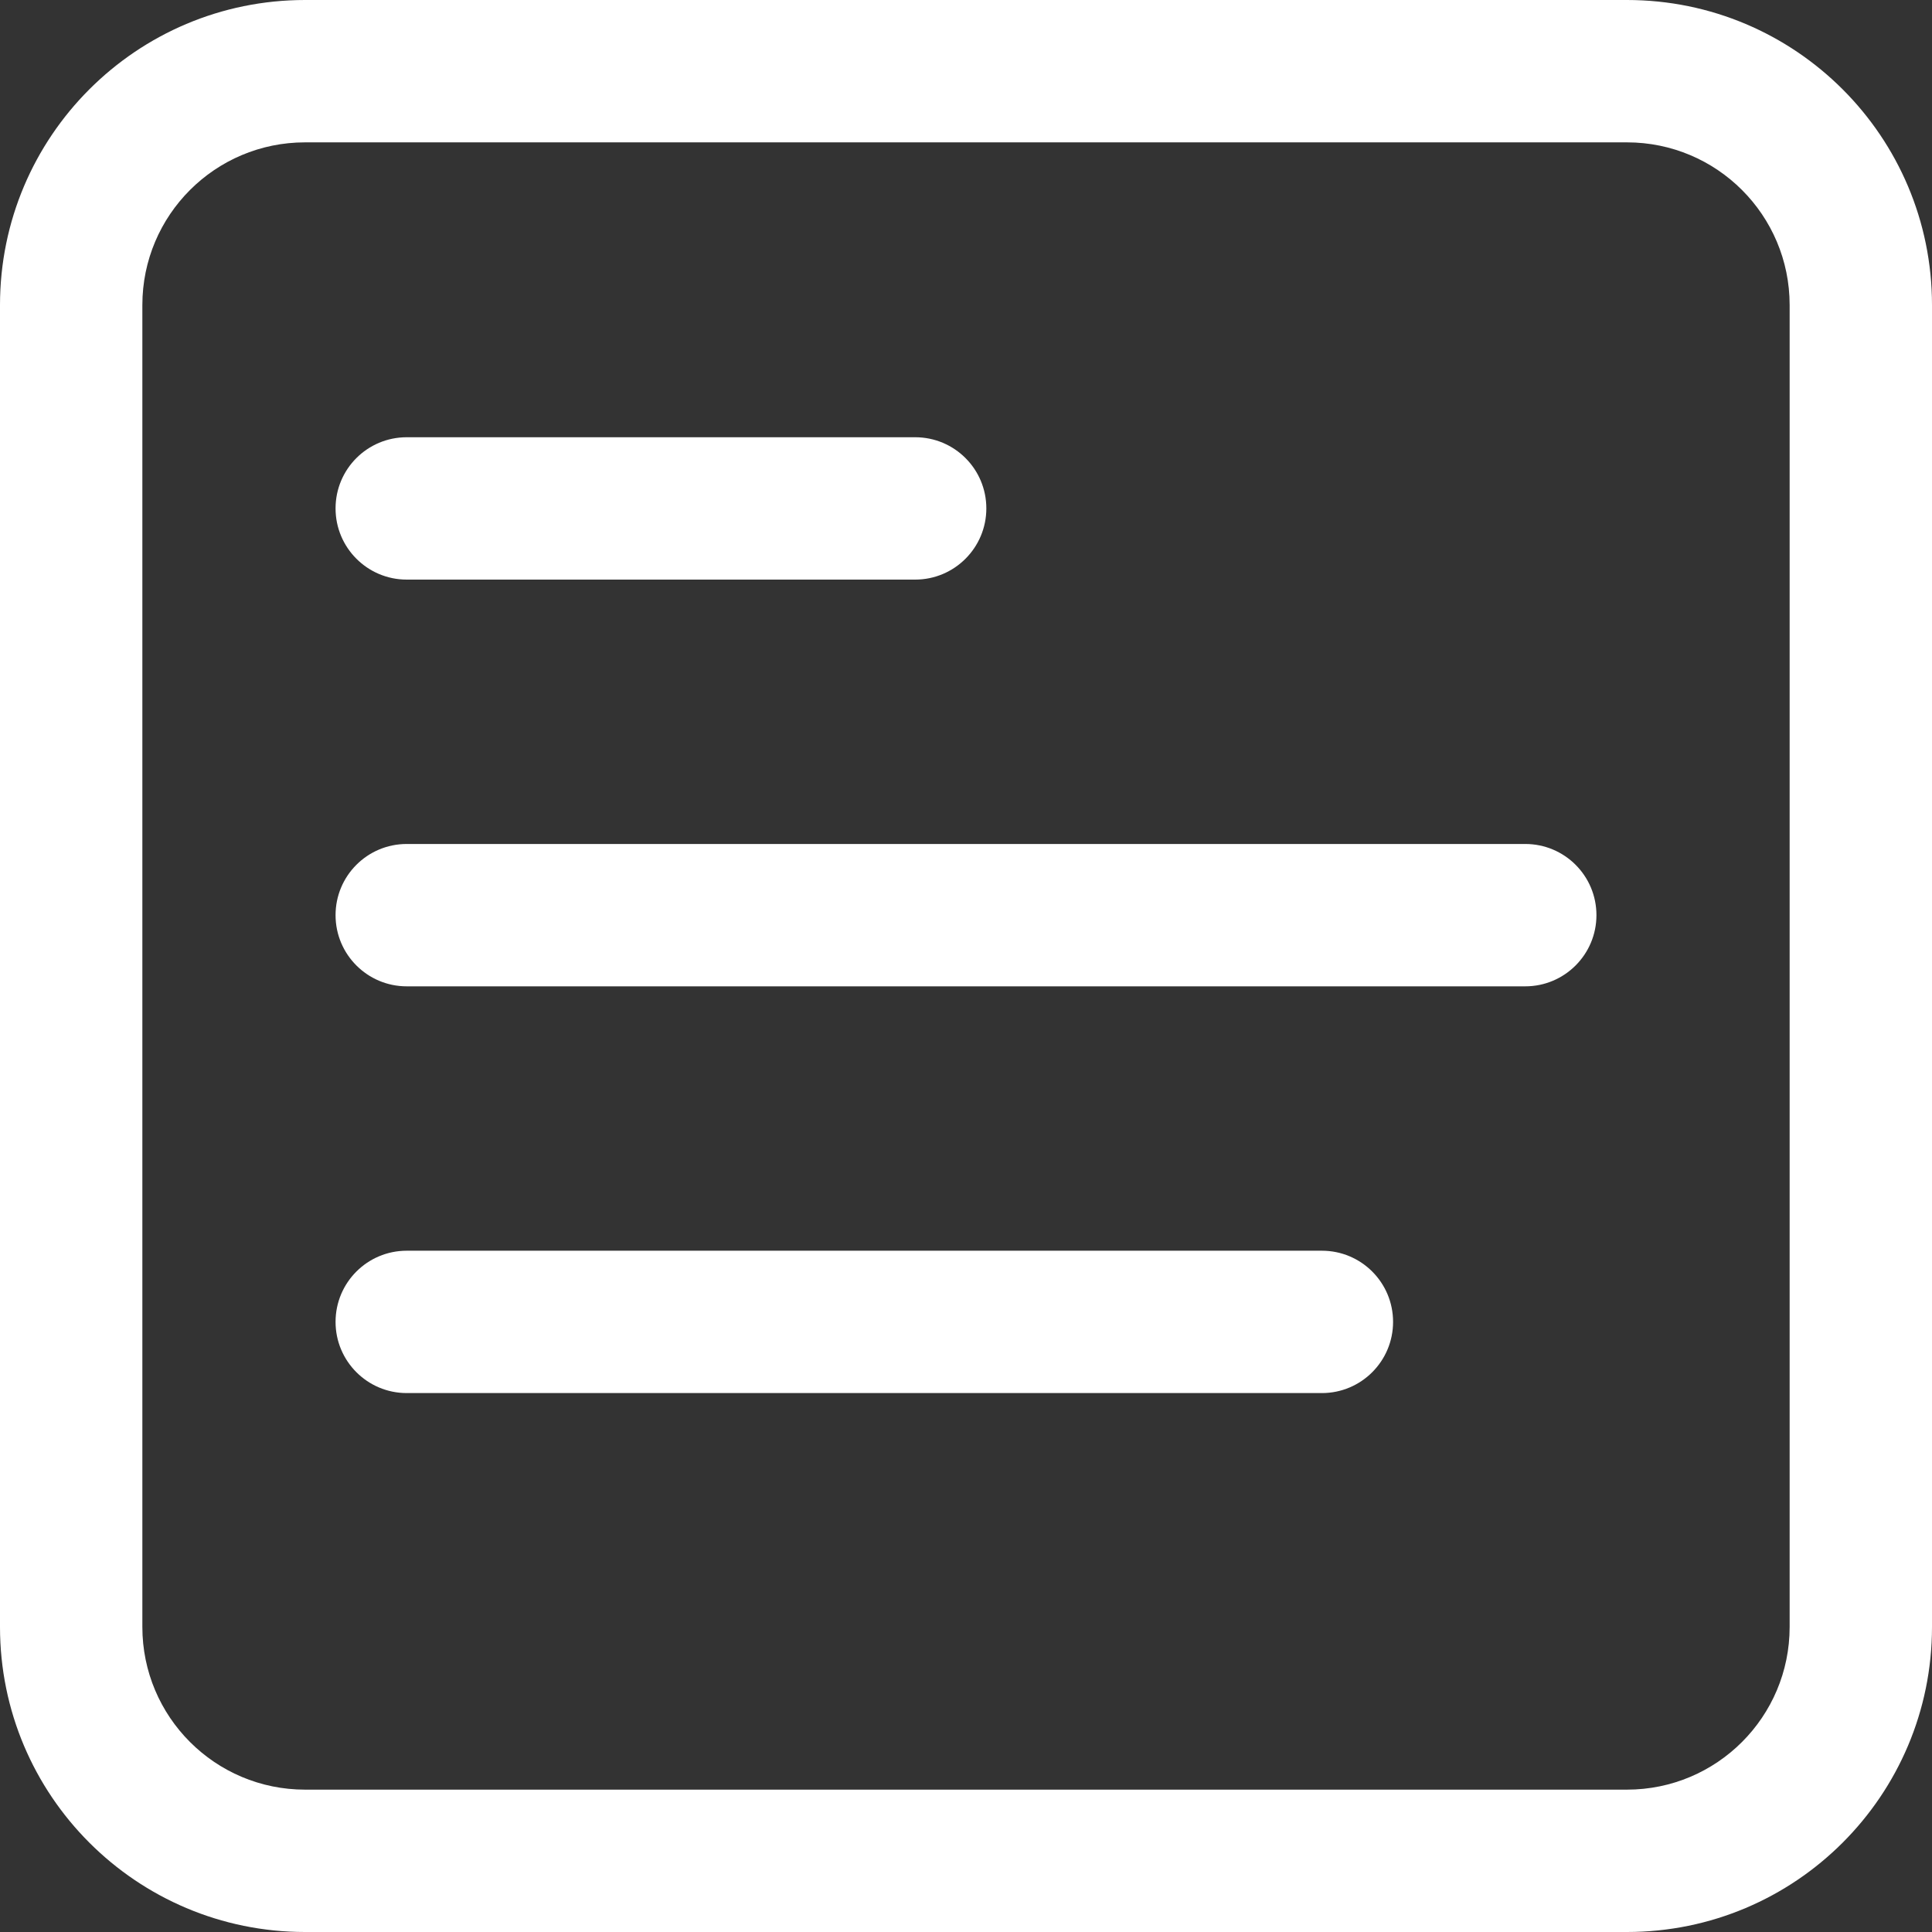
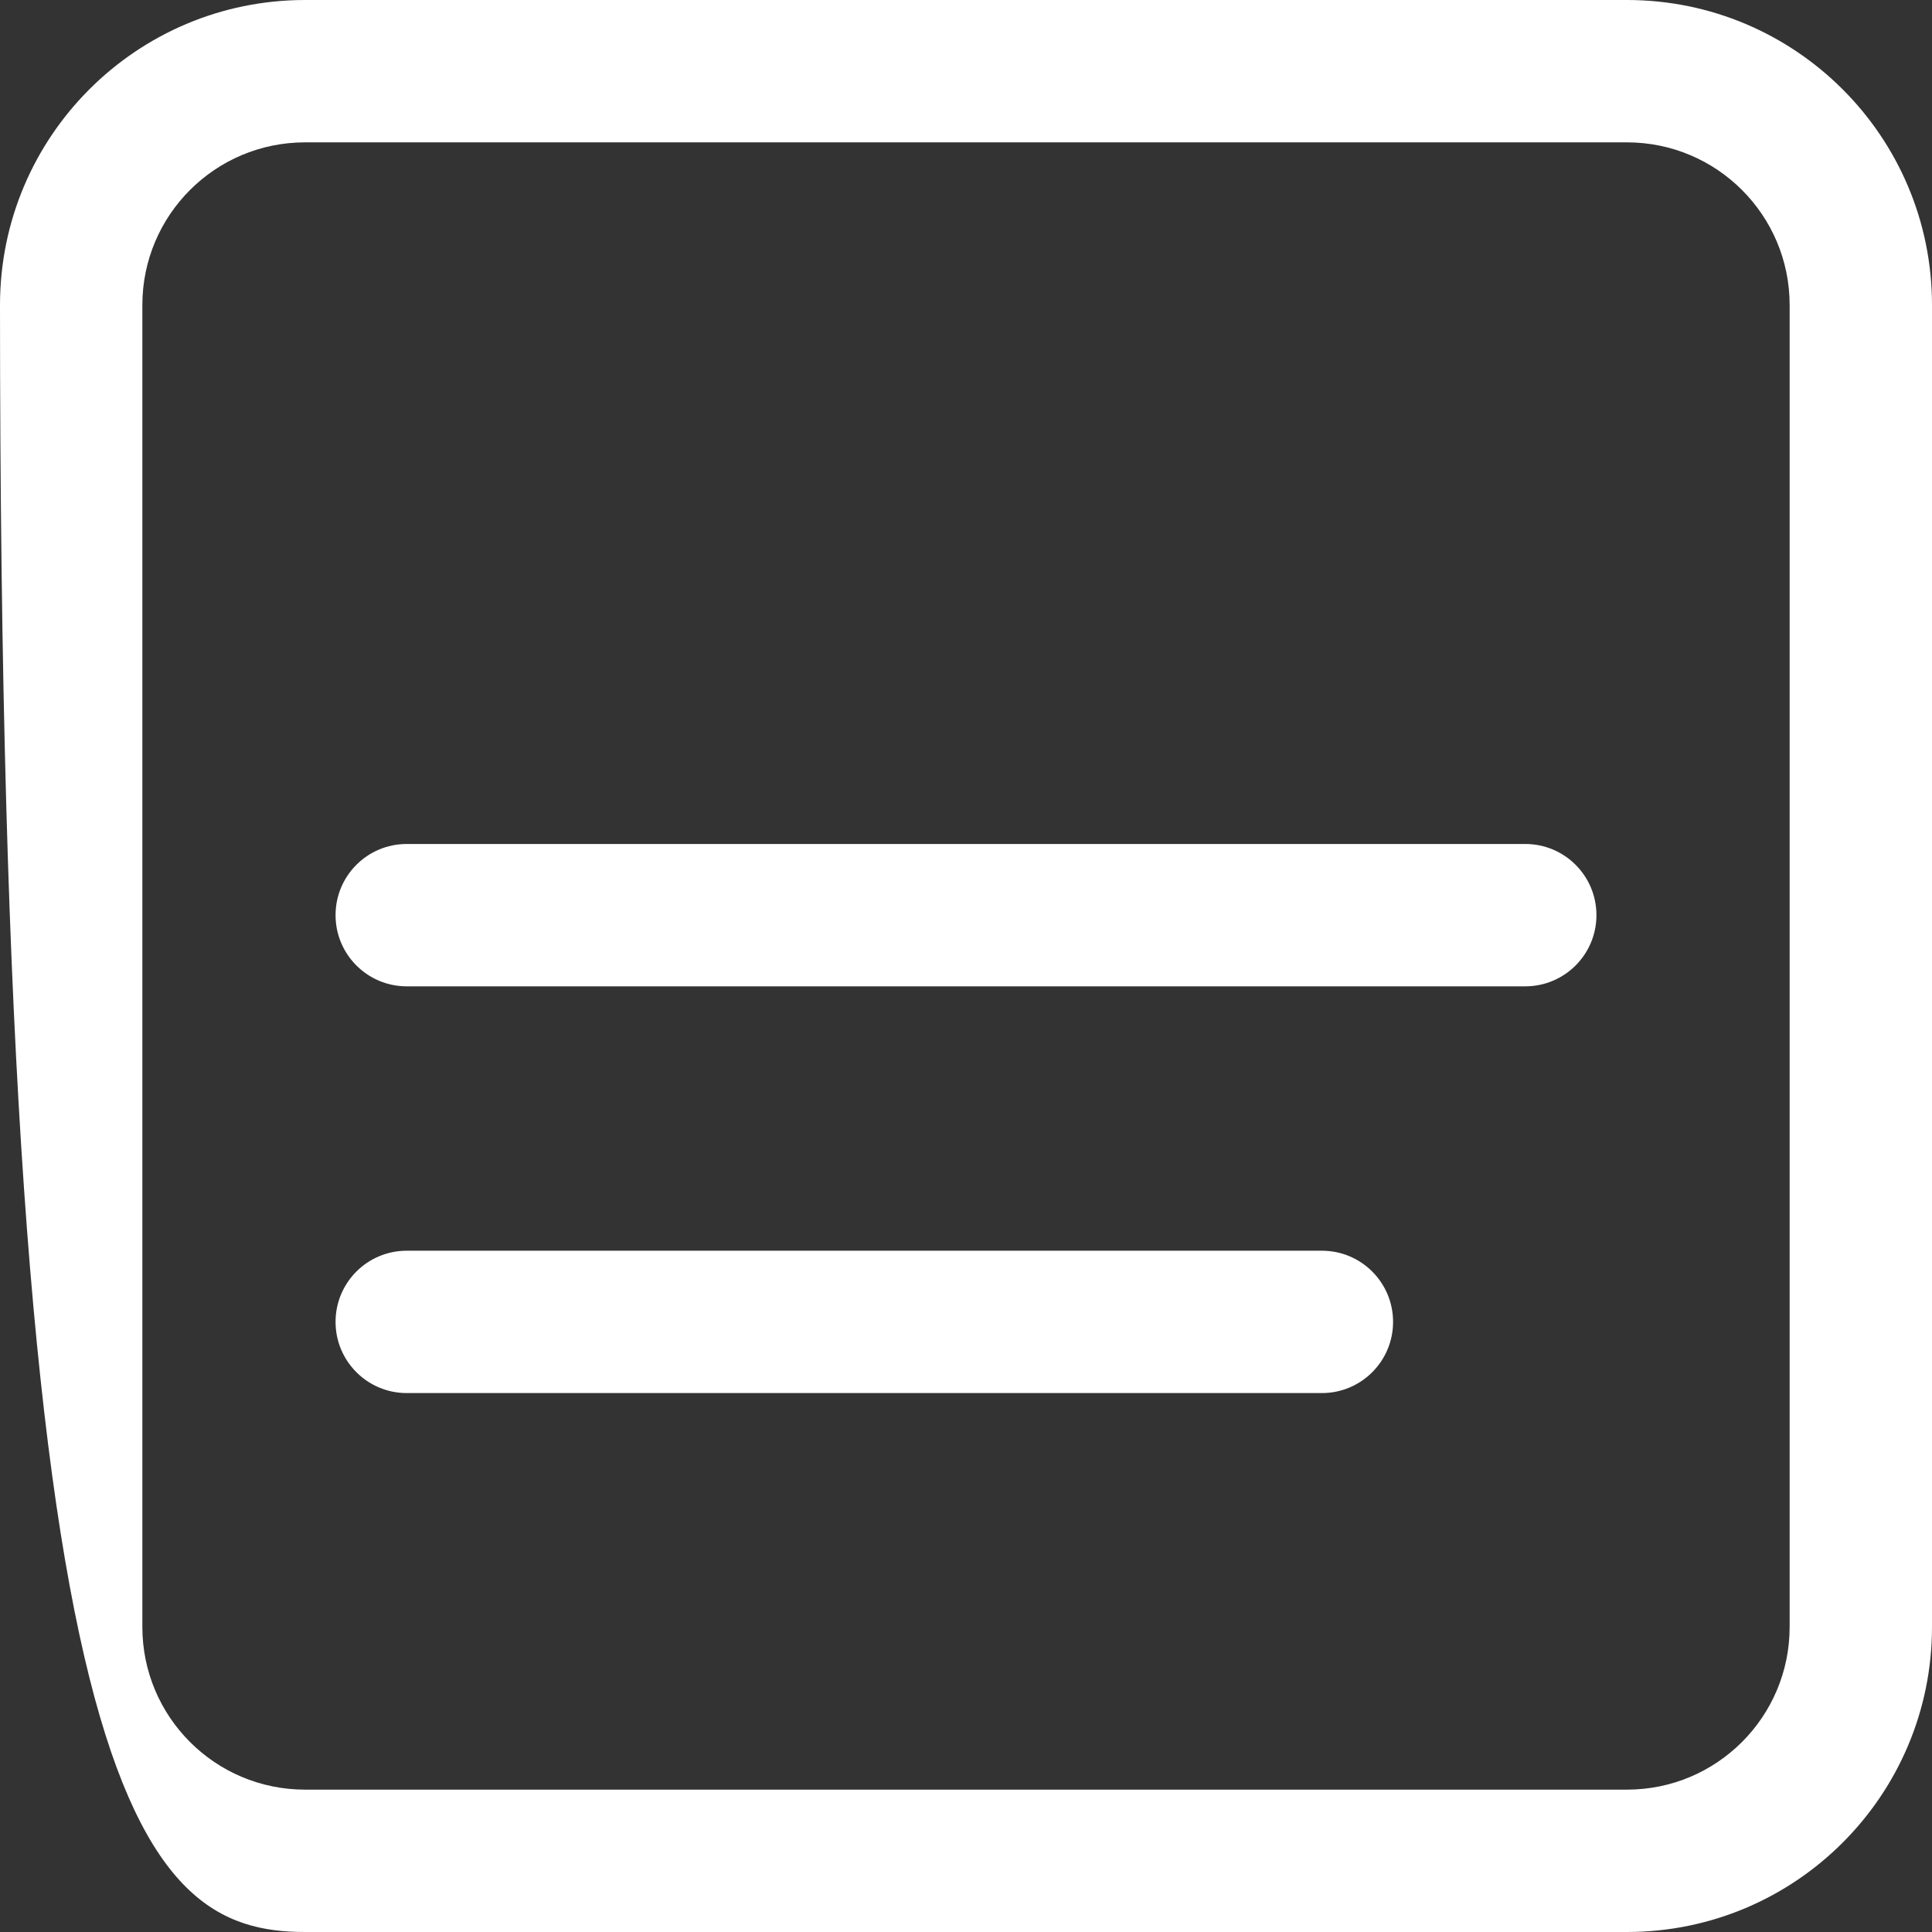
<svg xmlns="http://www.w3.org/2000/svg" width="19" height="19" viewBox="0 0 19 19" fill="none">
  <rect x="0" y="0" width="19" height="19" fill="#333333" stroke="none" />
-   <path fill-rule="evenodd" clip-rule="evenodd" d="M16 1.4H3C2.116 1.4 1.4 2.116 1.4 3V16C1.4 16.884 2.116 17.6 3 17.6H16C16.884 17.6 17.6 16.884 17.6 16V3C17.6 2.116 16.884 1.4 16 1.4ZM3 0C1.343 0 0 1.343 0 3V16C0 17.657 1.343 19 3 19H16C17.657 19 19 17.657 19 16V3C19 1.343 17.657 0 16 0H3Z" fill="white" />
-   <path fill-rule="evenodd" clip-rule="evenodd" d="M3.3 5C3.3 4.613 3.613 4.3 4 4.3H9C9.387 4.3 9.7 4.613 9.7 5C9.7 5.386 9.387 5.7 9 5.7H4C3.613 5.7 3.3 5.386 3.3 5Z" fill="white" />
+   <path fill-rule="evenodd" clip-rule="evenodd" d="M16 1.4H3C2.116 1.4 1.4 2.116 1.4 3V16C1.4 16.884 2.116 17.6 3 17.6H16C16.884 17.6 17.6 16.884 17.6 16V3C17.6 2.116 16.884 1.4 16 1.4ZM3 0C1.343 0 0 1.343 0 3C0 17.657 1.343 19 3 19H16C17.657 19 19 17.657 19 16V3C19 1.343 17.657 0 16 0H3Z" fill="white" />
  <path fill-rule="evenodd" clip-rule="evenodd" d="M3.3 9C3.3 8.613 3.613 8.3 4 8.3H15C15.387 8.3 15.7 8.613 15.7 9C15.7 9.386 15.387 9.7 15 9.7H4C3.613 9.7 3.3 9.386 3.3 9Z" fill="white" />
  <path fill-rule="evenodd" clip-rule="evenodd" d="M3.3 13C3.3 12.613 3.613 12.3 4 12.3H13C13.387 12.3 13.7 12.613 13.7 13C13.7 13.386 13.387 13.7 13 13.7H4C3.613 13.7 3.3 13.386 3.3 13Z" fill="white" />
</svg>